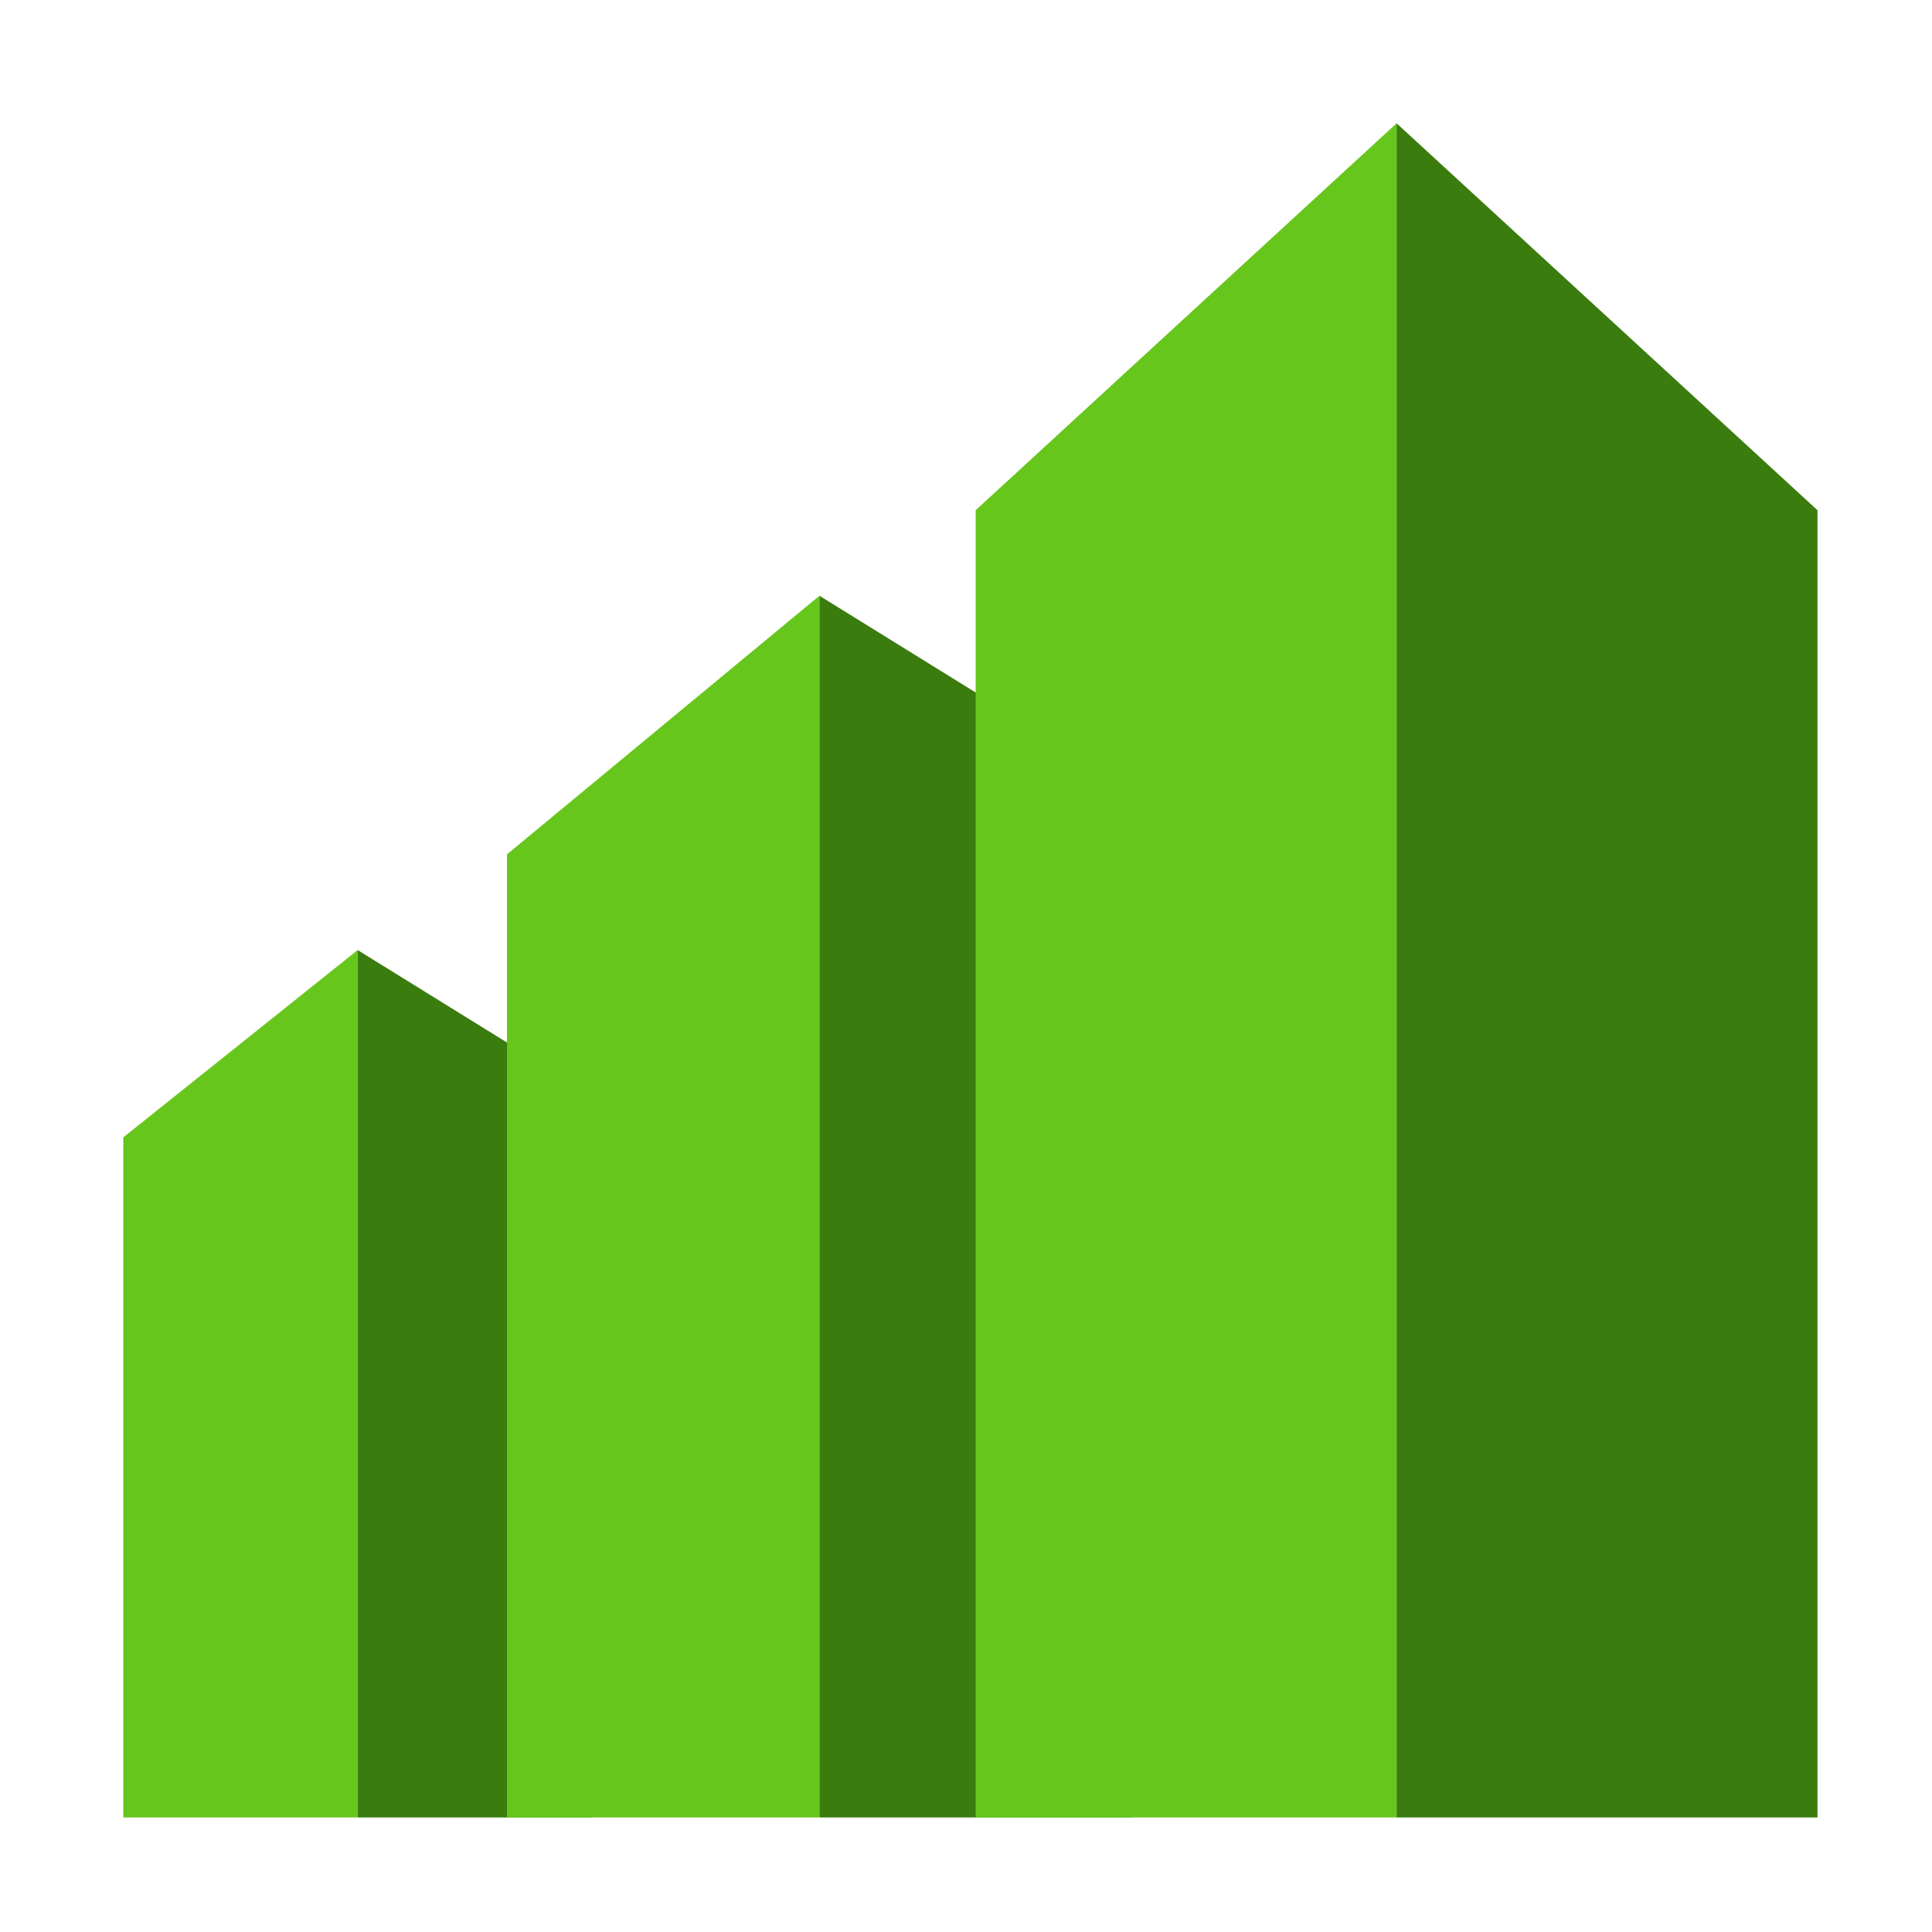
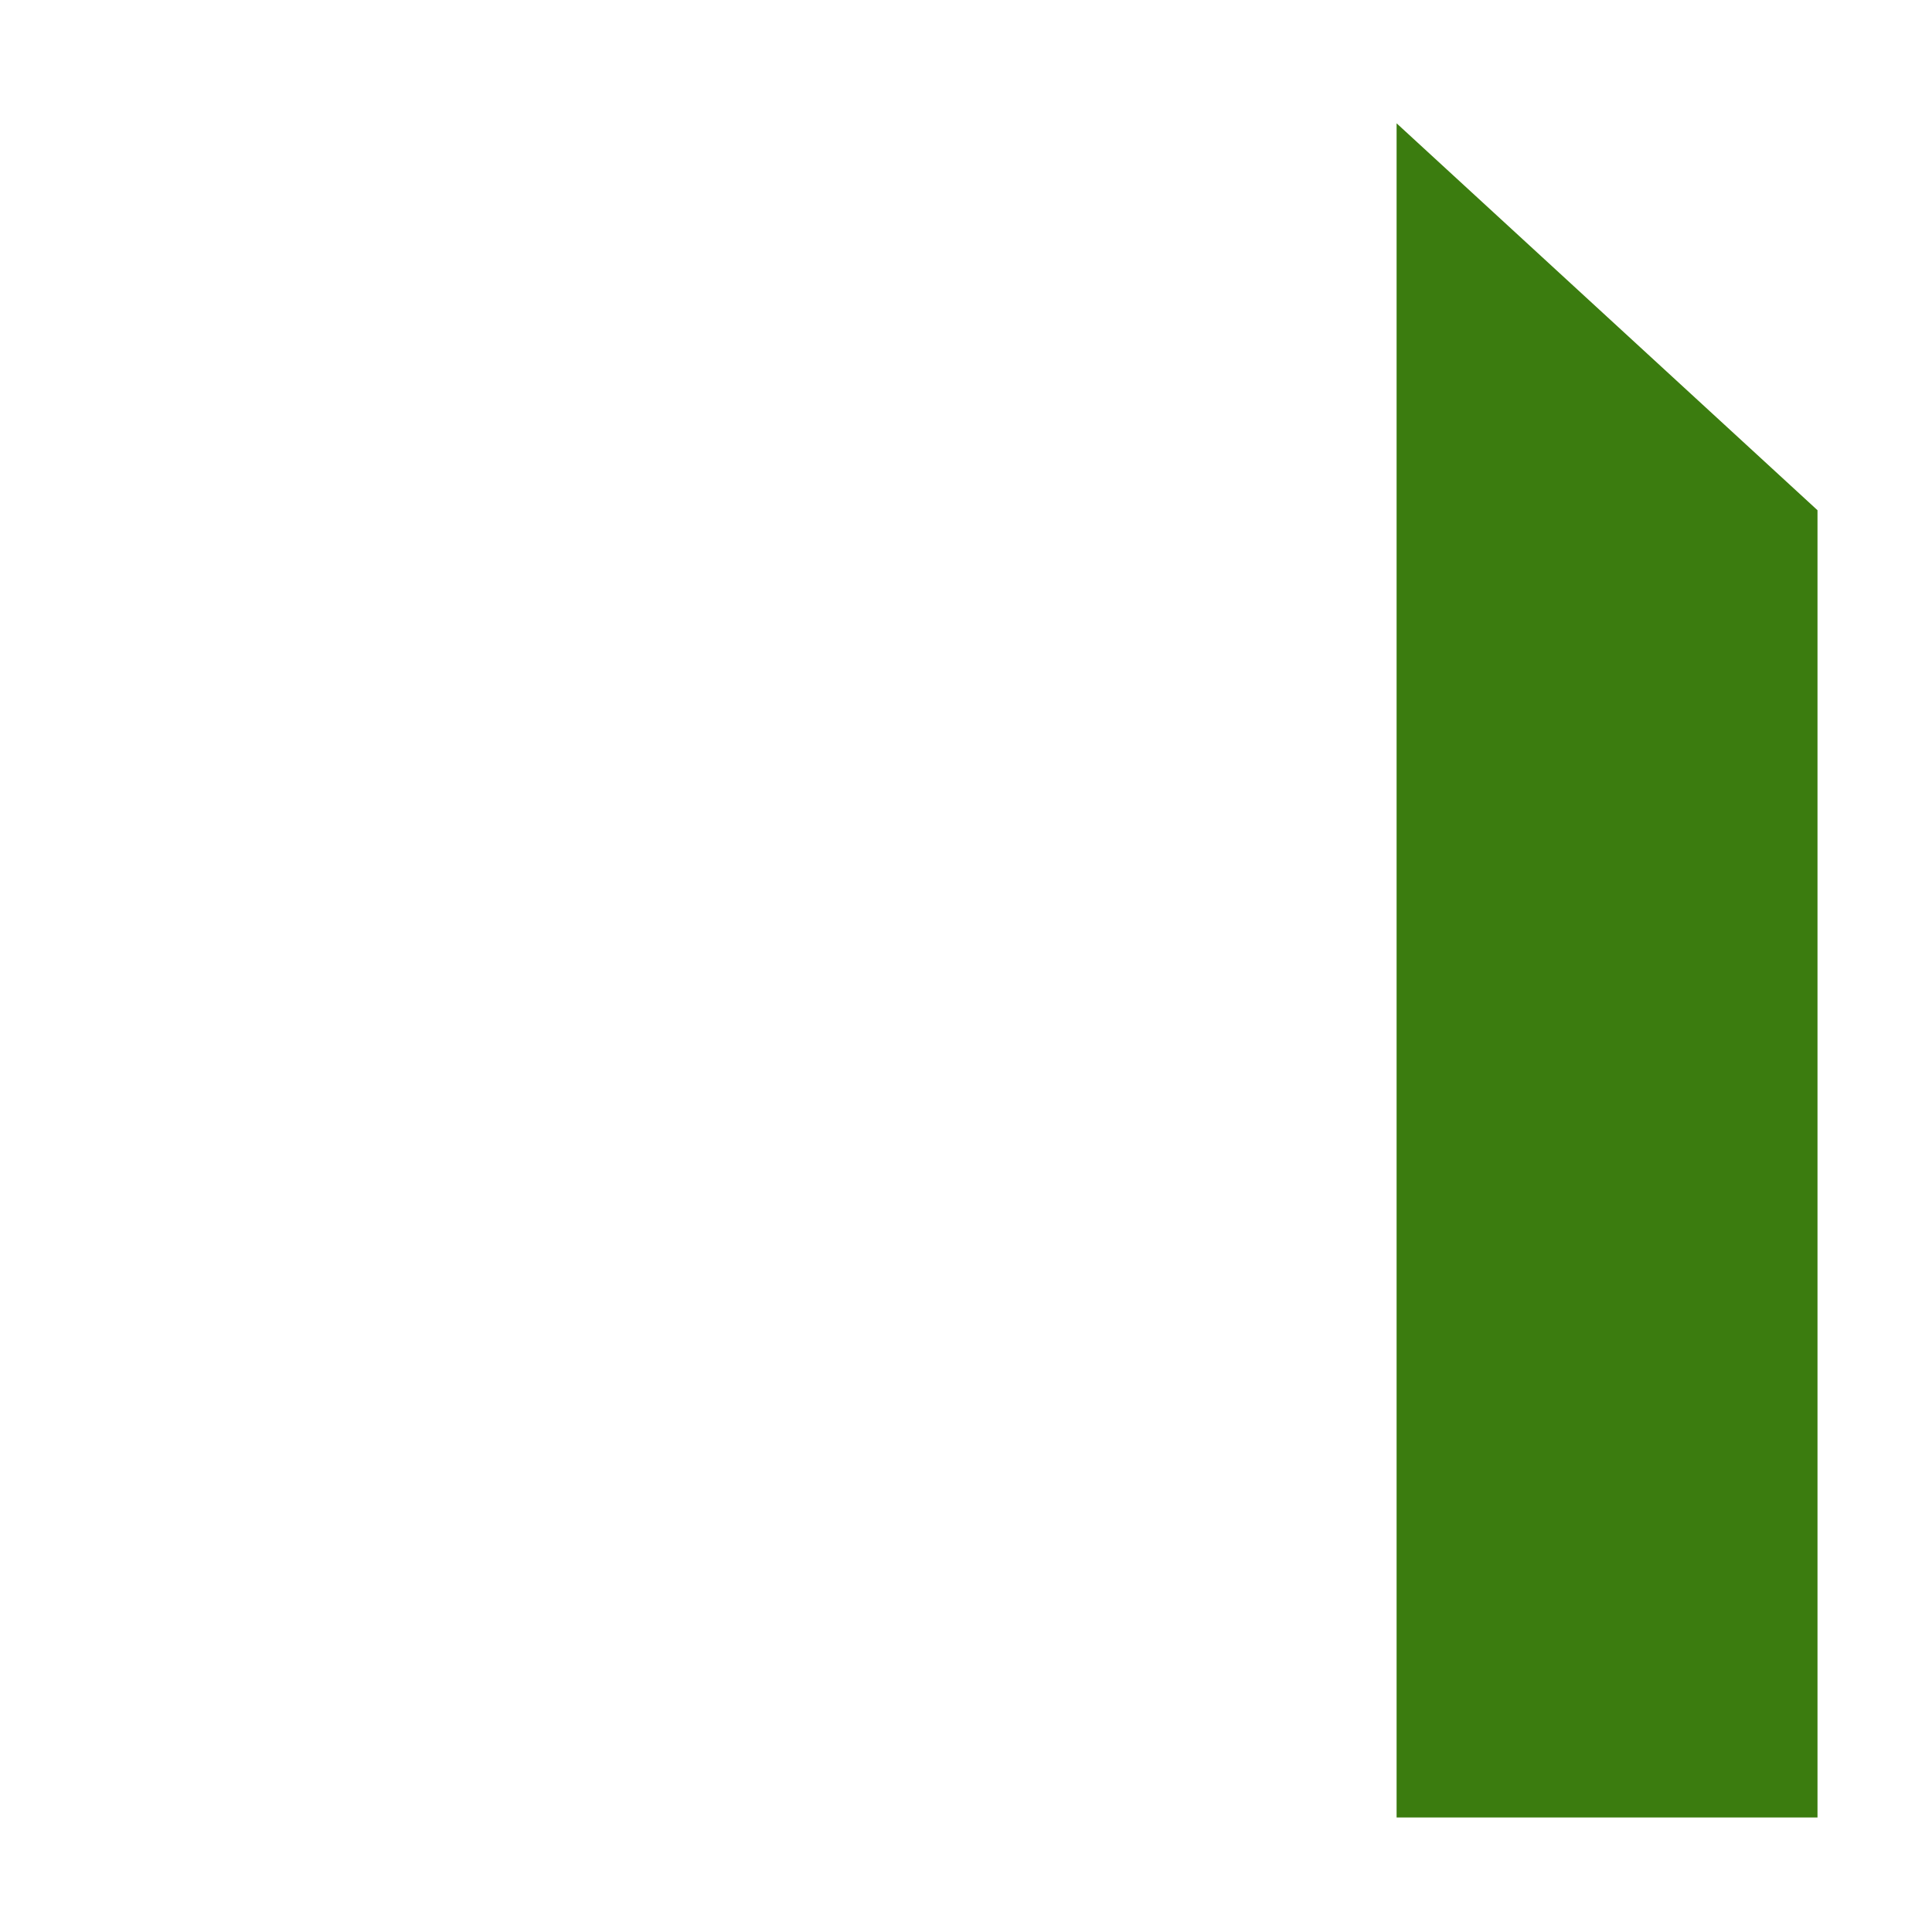
<svg xmlns="http://www.w3.org/2000/svg" width="56" height="56" viewBox="0 0 56 56" fill="none">
-   <path d="M10.367 27.538V52.681H3.574V32.967L10.367 27.538Z" fill="#66C61C" />
-   <path d="M10.367 27.538V52.681H17.16V31.744L10.367 27.538Z" fill="#3B7C0F" />
-   <path d="M23.752 17.268V52.681H14.695V24.764L23.752 17.268Z" fill="#66C61C" />
-   <path d="M23.752 17.268V52.681H32.809V22.877L23.752 17.268Z" fill="#3B7C0F" />
-   <path d="M40.481 3.574V52.681H28.28V14.789L40.481 3.574Z" fill="#66C61C" />
  <path d="M40.481 3.574V52.681H52.681V14.789L40.481 3.574Z" fill="#3B7C0F" />
</svg>